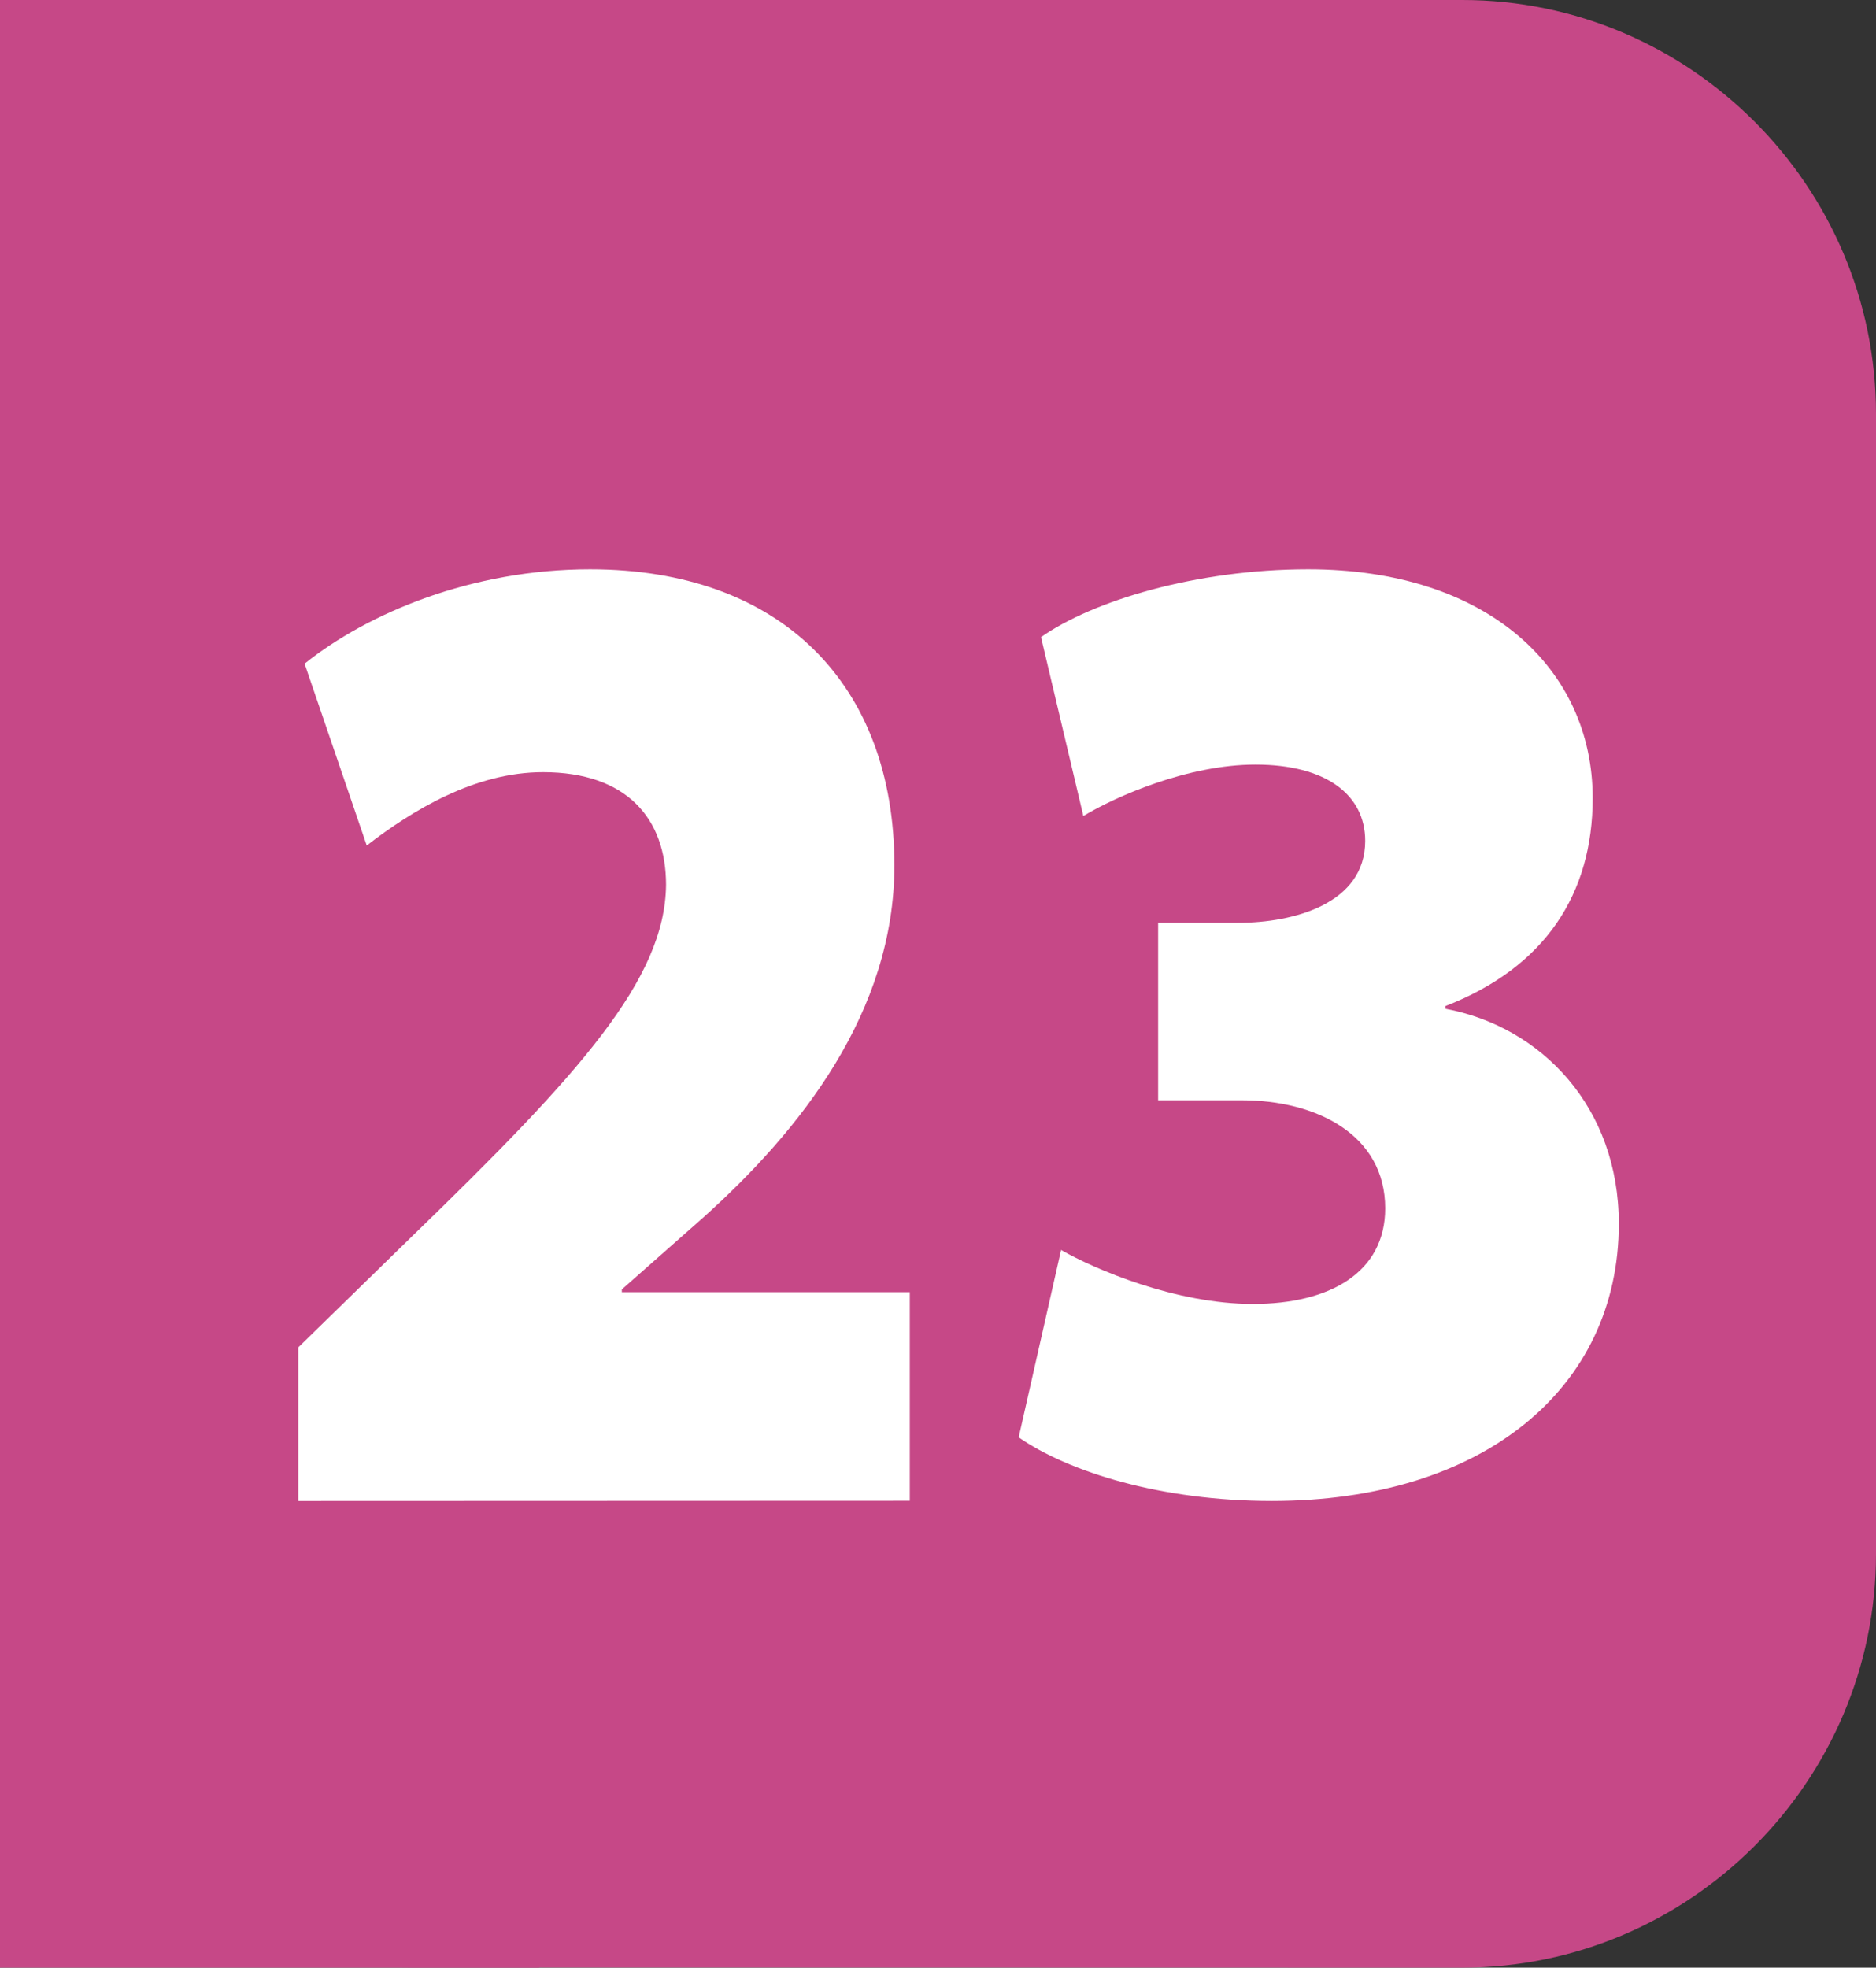
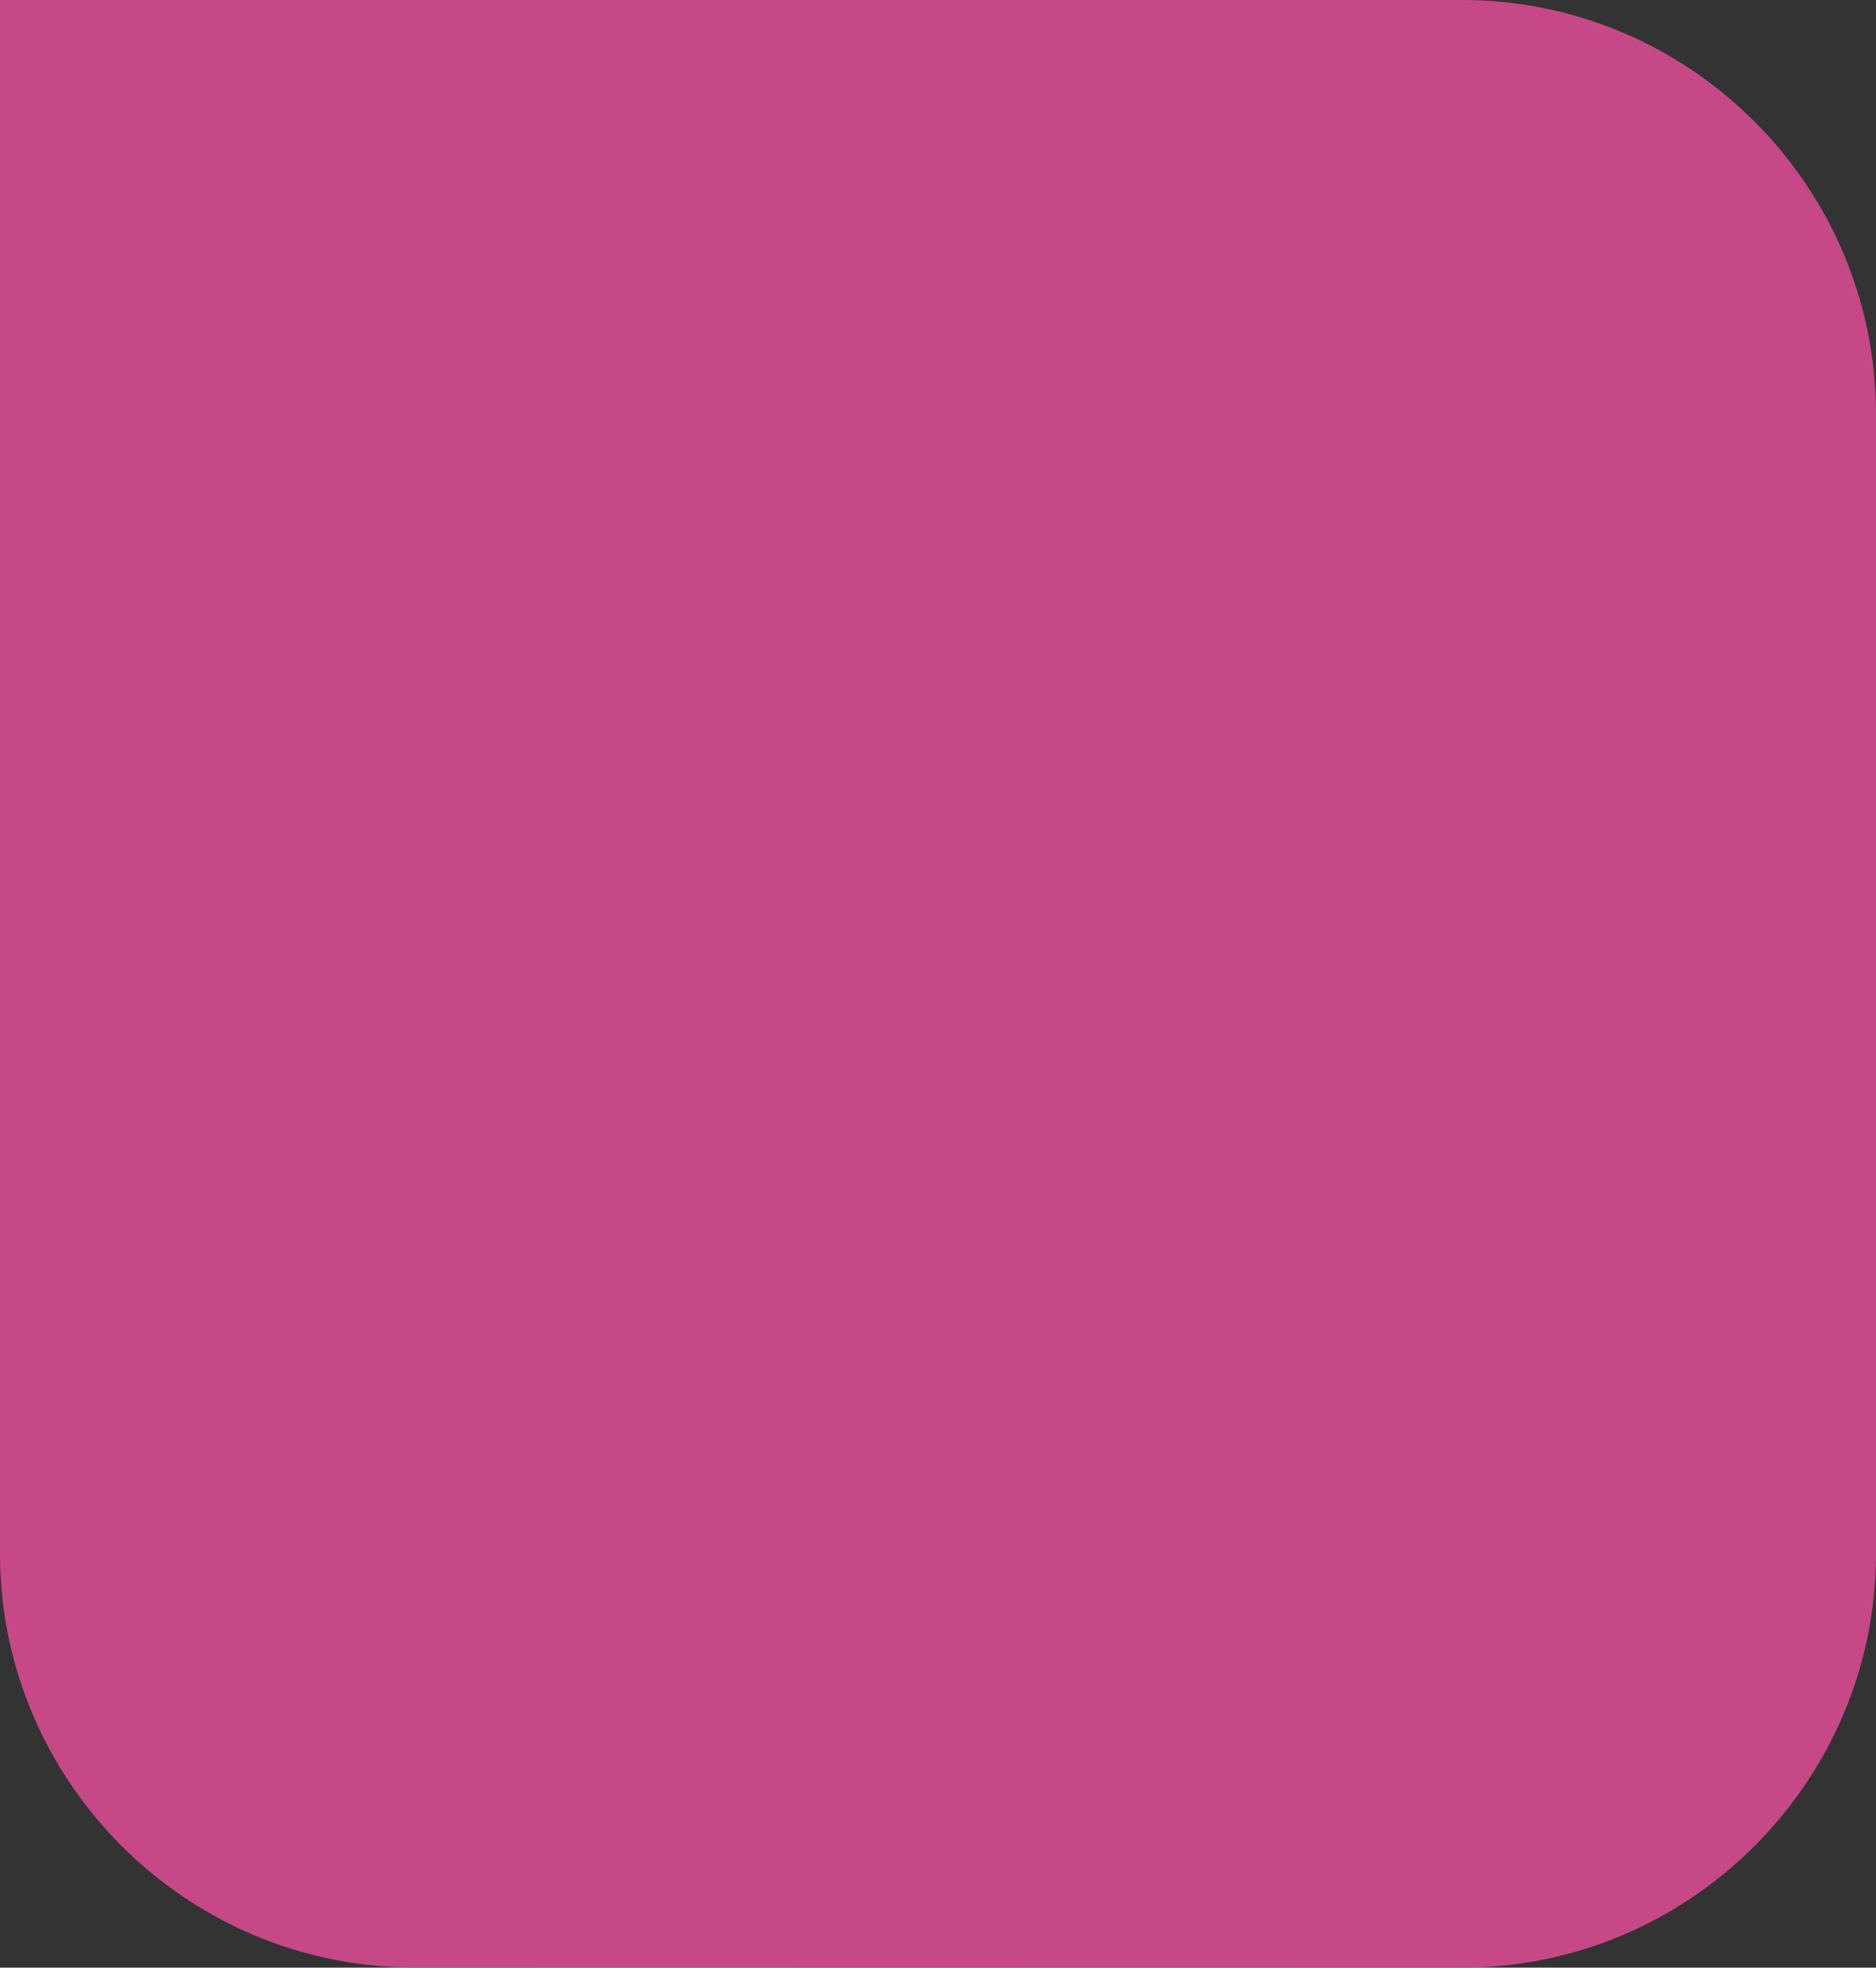
<svg xmlns="http://www.w3.org/2000/svg" version="1.1" id="Calque_2_00000172432993675697667090000002368334903288841114_" x="0px" y="0px" viewBox="0 0 890.6 933.9" style="enable-background:new 0 0 890.6 933.9;" xml:space="preserve">
  <rect x="0" y="0" width="890.6" height="933.9" fill="#333333" stroke="none" />
  <style type="text/css">
	.st0{fill:#C64887;}
	.st1{fill:#FFFFFF;}
</style>
  <g id="Calque_2-2">
    <path class="st0" d="M694.2,933.9c108,0,196.4-88.4,196.4-196.4v-541C890.6,88.3,802.2,0,694.2,0H196.4C88.4,0,0,88.3,0,196.4v541   c0,108,88.4,196.4,196.4,196.4L694.2,933.9L694.2,933.9z" />
-     <path class="st1" d="M141.6,712.4v-72.9l54.2-52.9c79.5-77,119.9-121.8,120.4-166.6c0-31.5-18.7-53.5-58.4-53.5   c-32.5,0-62,18.1-83.7,34.8l-29.5-86.3c30.1-24.1,79.5-44.8,135.5-44.8c90.9,0,144.5,54.9,144.5,140.5   c0,69.6-44.6,125.8-90.9,167.3L295.2,612v1.3h136.7v99L141.6,712.4L141.6,712.4z" />
-     <path class="st1" d="M503.6,593.2c16,9.2,54.5,25.7,91.2,25.7s62.8-15.1,62.8-45.4c0-34.9-32.6-51.3-68.1-51.3h-39.7v-84.2h37.9   c26.7,0,60.4-9.2,60.4-38.9c0-21.7-18.4-36.2-52.1-36.2c-32,0-66.3,15.1-81.7,24.4l-20.1-84.9c24.3-17.1,73.4-32.2,126.8-32.2   c85.3,0,135.1,47.4,135.1,108.6c0,45.4-22.5,80.3-69.9,98.7v1.3c45.6,8.5,82.3,46.7,82.3,102c0,78.3-64.6,131.6-164.7,131.6   c-52.7,0-96.5-13.8-120.2-30.2l20.1-88.8L503.6,593.2L503.6,593.2z" />
  </g>
  <rect y="0" class="st0" width="251" height="245.3" />
-   <rect y="730.3" class="st0" width="256" height="203.6" />
</svg>